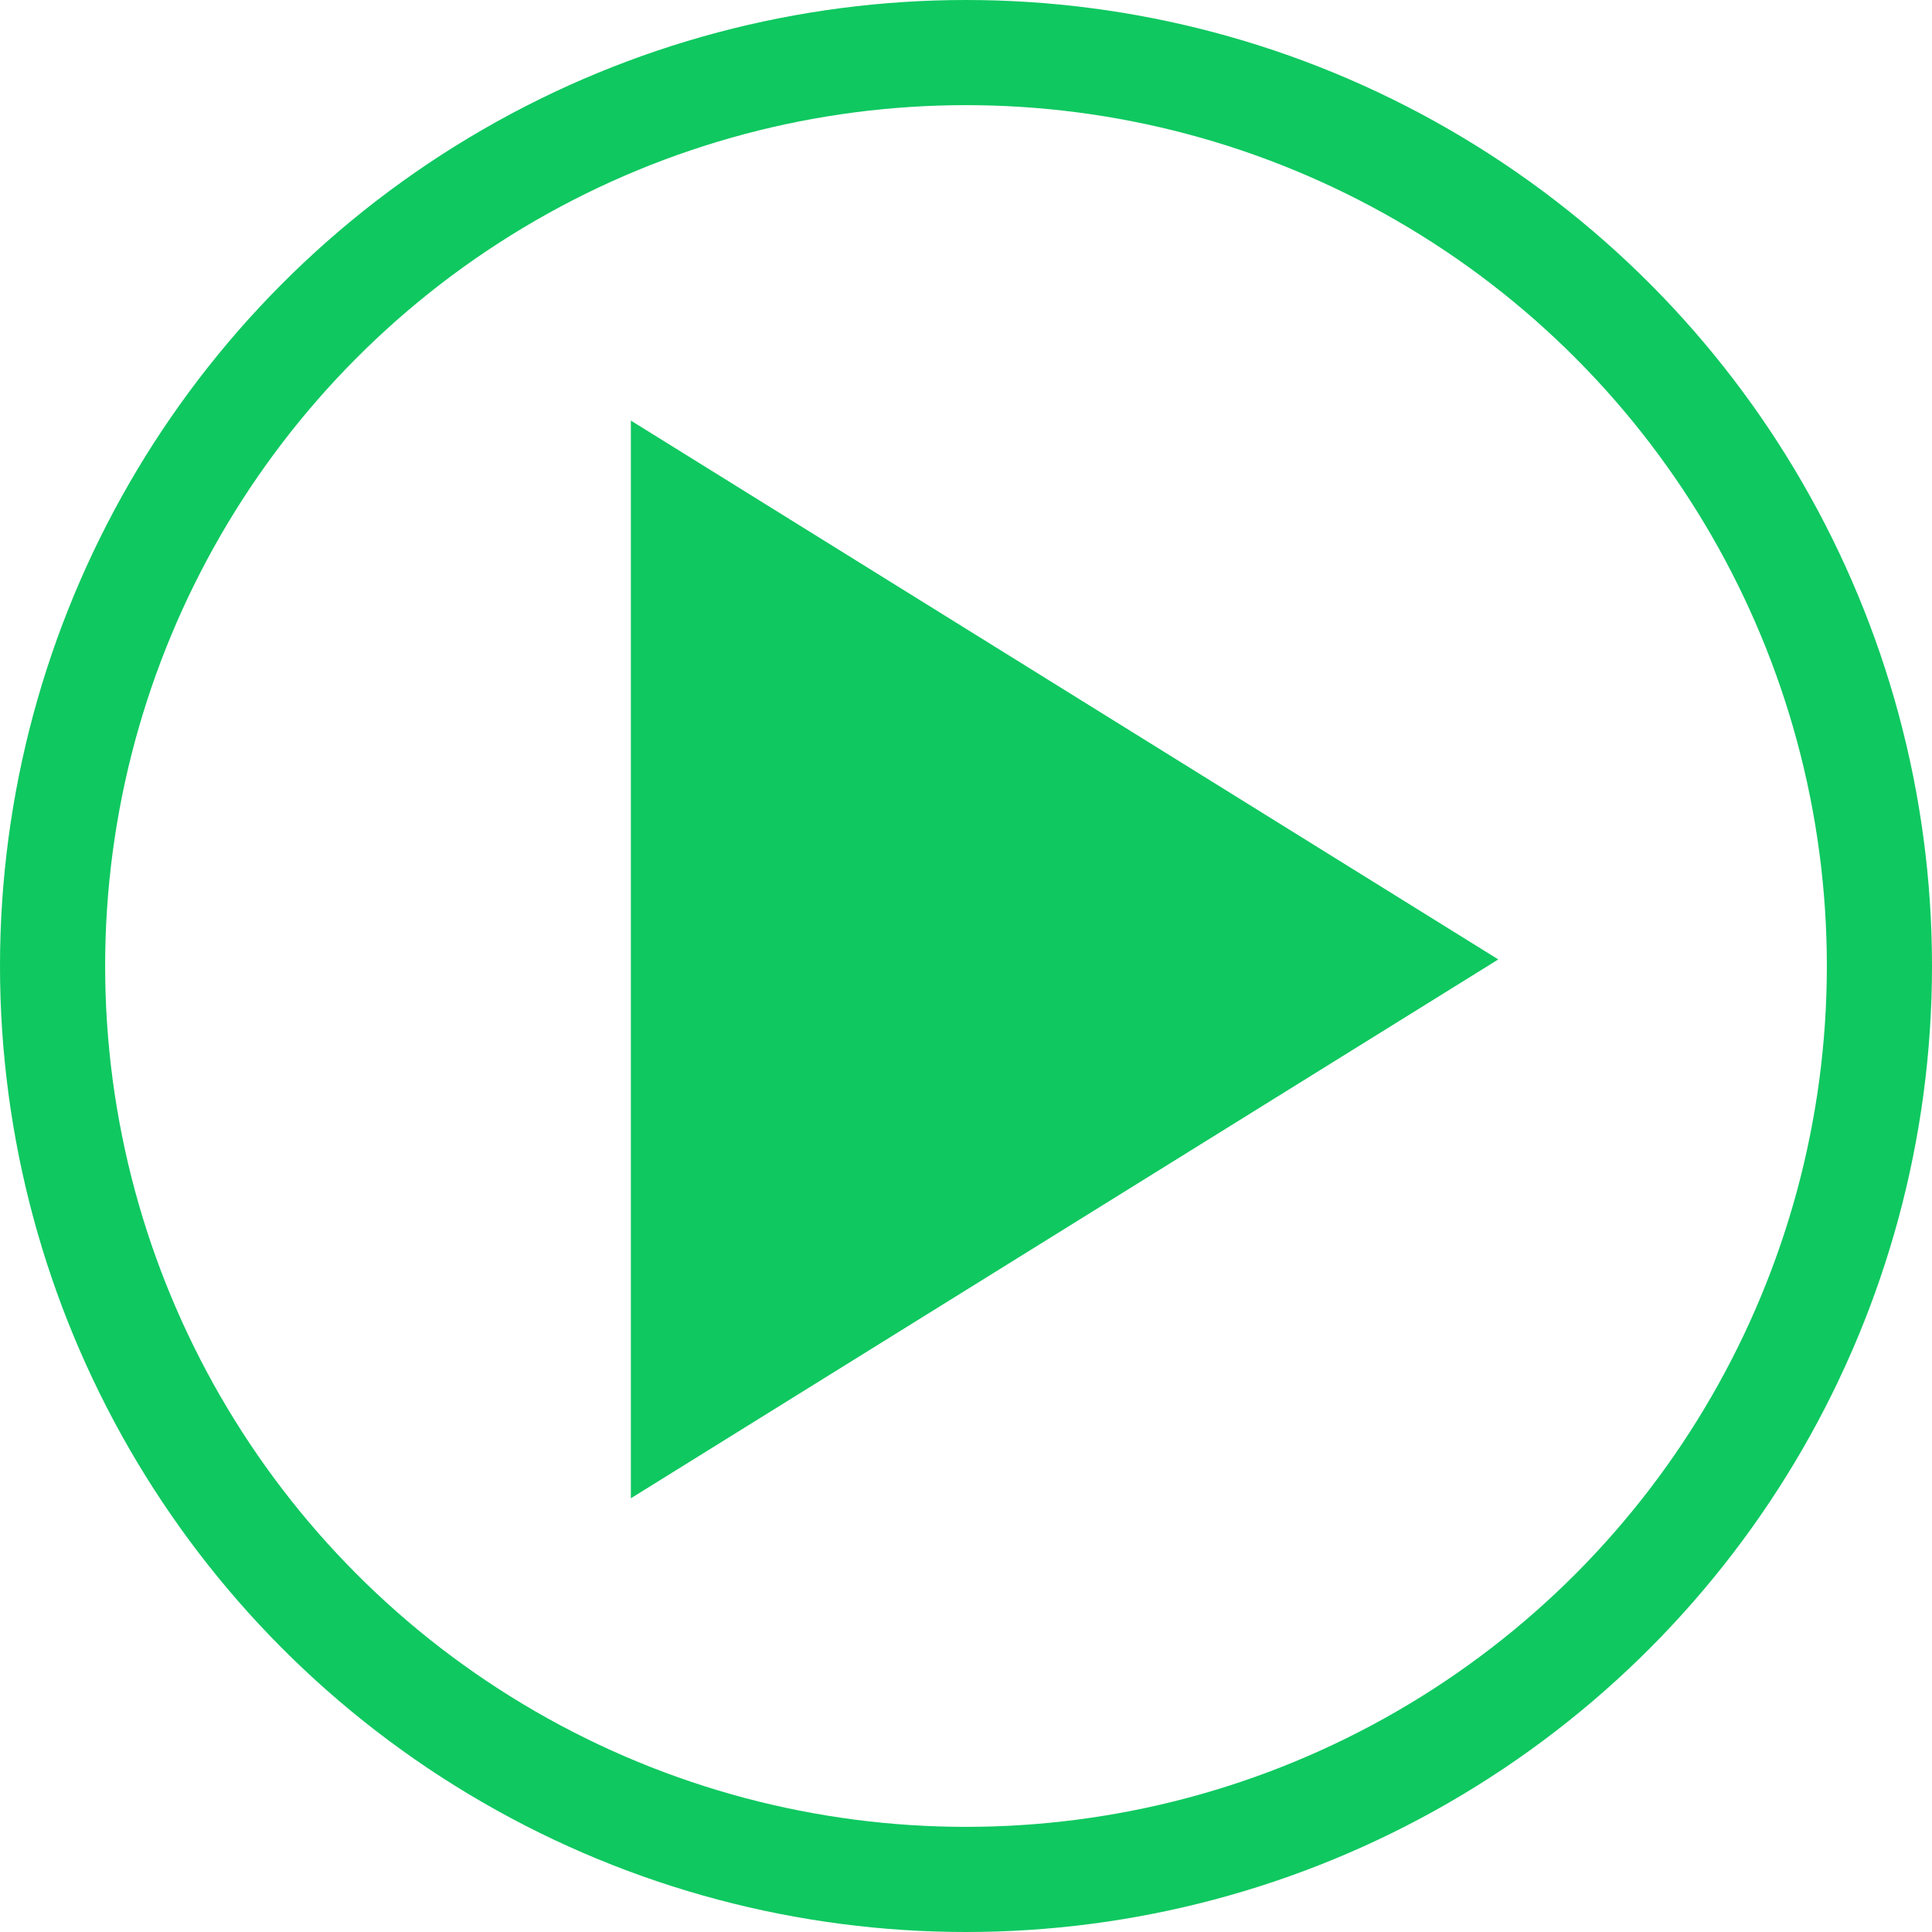
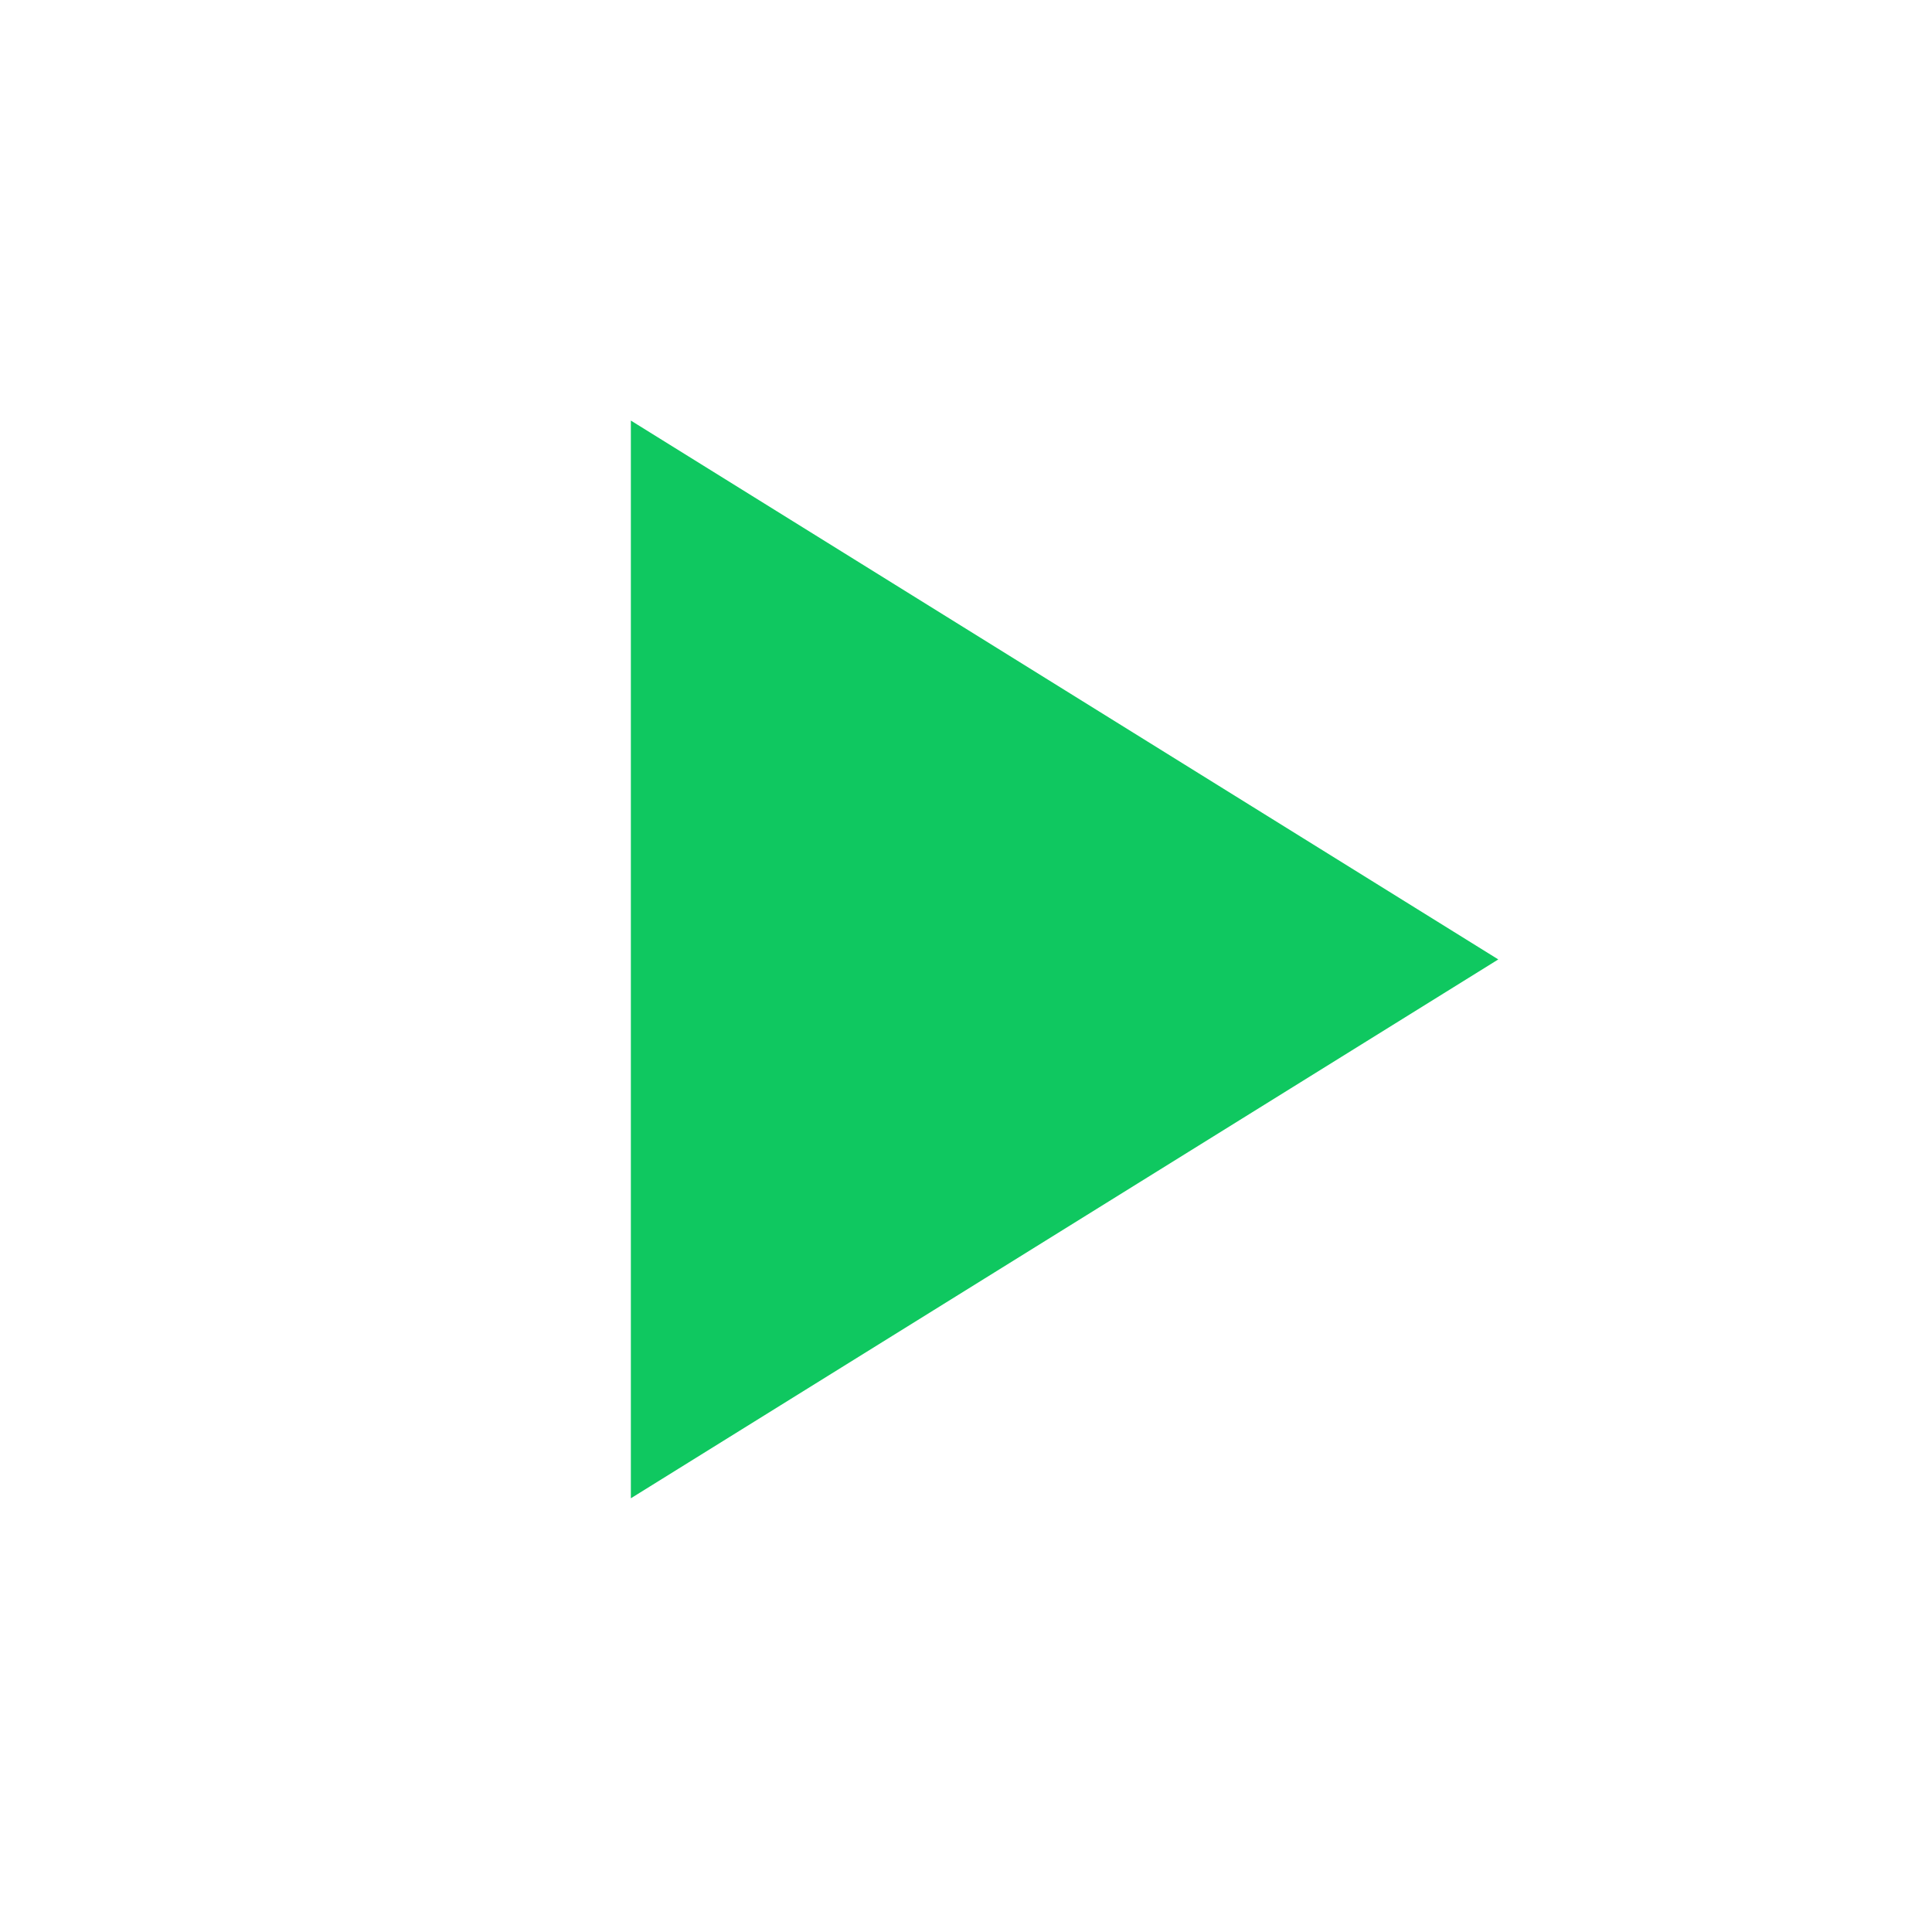
<svg xmlns="http://www.w3.org/2000/svg" width="147" height="147" viewBox="0 0 147 147">
  <g id="Group_95" data-name="Group 95" transform="translate(-510.5 -1601.5)">
    <g id="Ellipse_15" data-name="Ellipse 15" transform="translate(510.5 1601.5)" fill="none" stroke="#0fc860" stroke-width="8">
-       <circle cx="73.5" cy="73.5" r="73.5" stroke="none" />
-       <circle cx="73.5" cy="73.5" r="69.5" fill="none" />
-     </g>
-     <path id="Polygon_1" data-name="Polygon 1" d="M41,0,82,66H0Z" transform="translate(624.5 1633.5) rotate(90)" fill="#0fc860" />
+       </g>
+     <path id="Polygon_1" data-name="Polygon 1" d="M41,0,82,66H0" transform="translate(624.5 1633.5) rotate(90)" fill="#0fc860" />
  </g>
</svg>